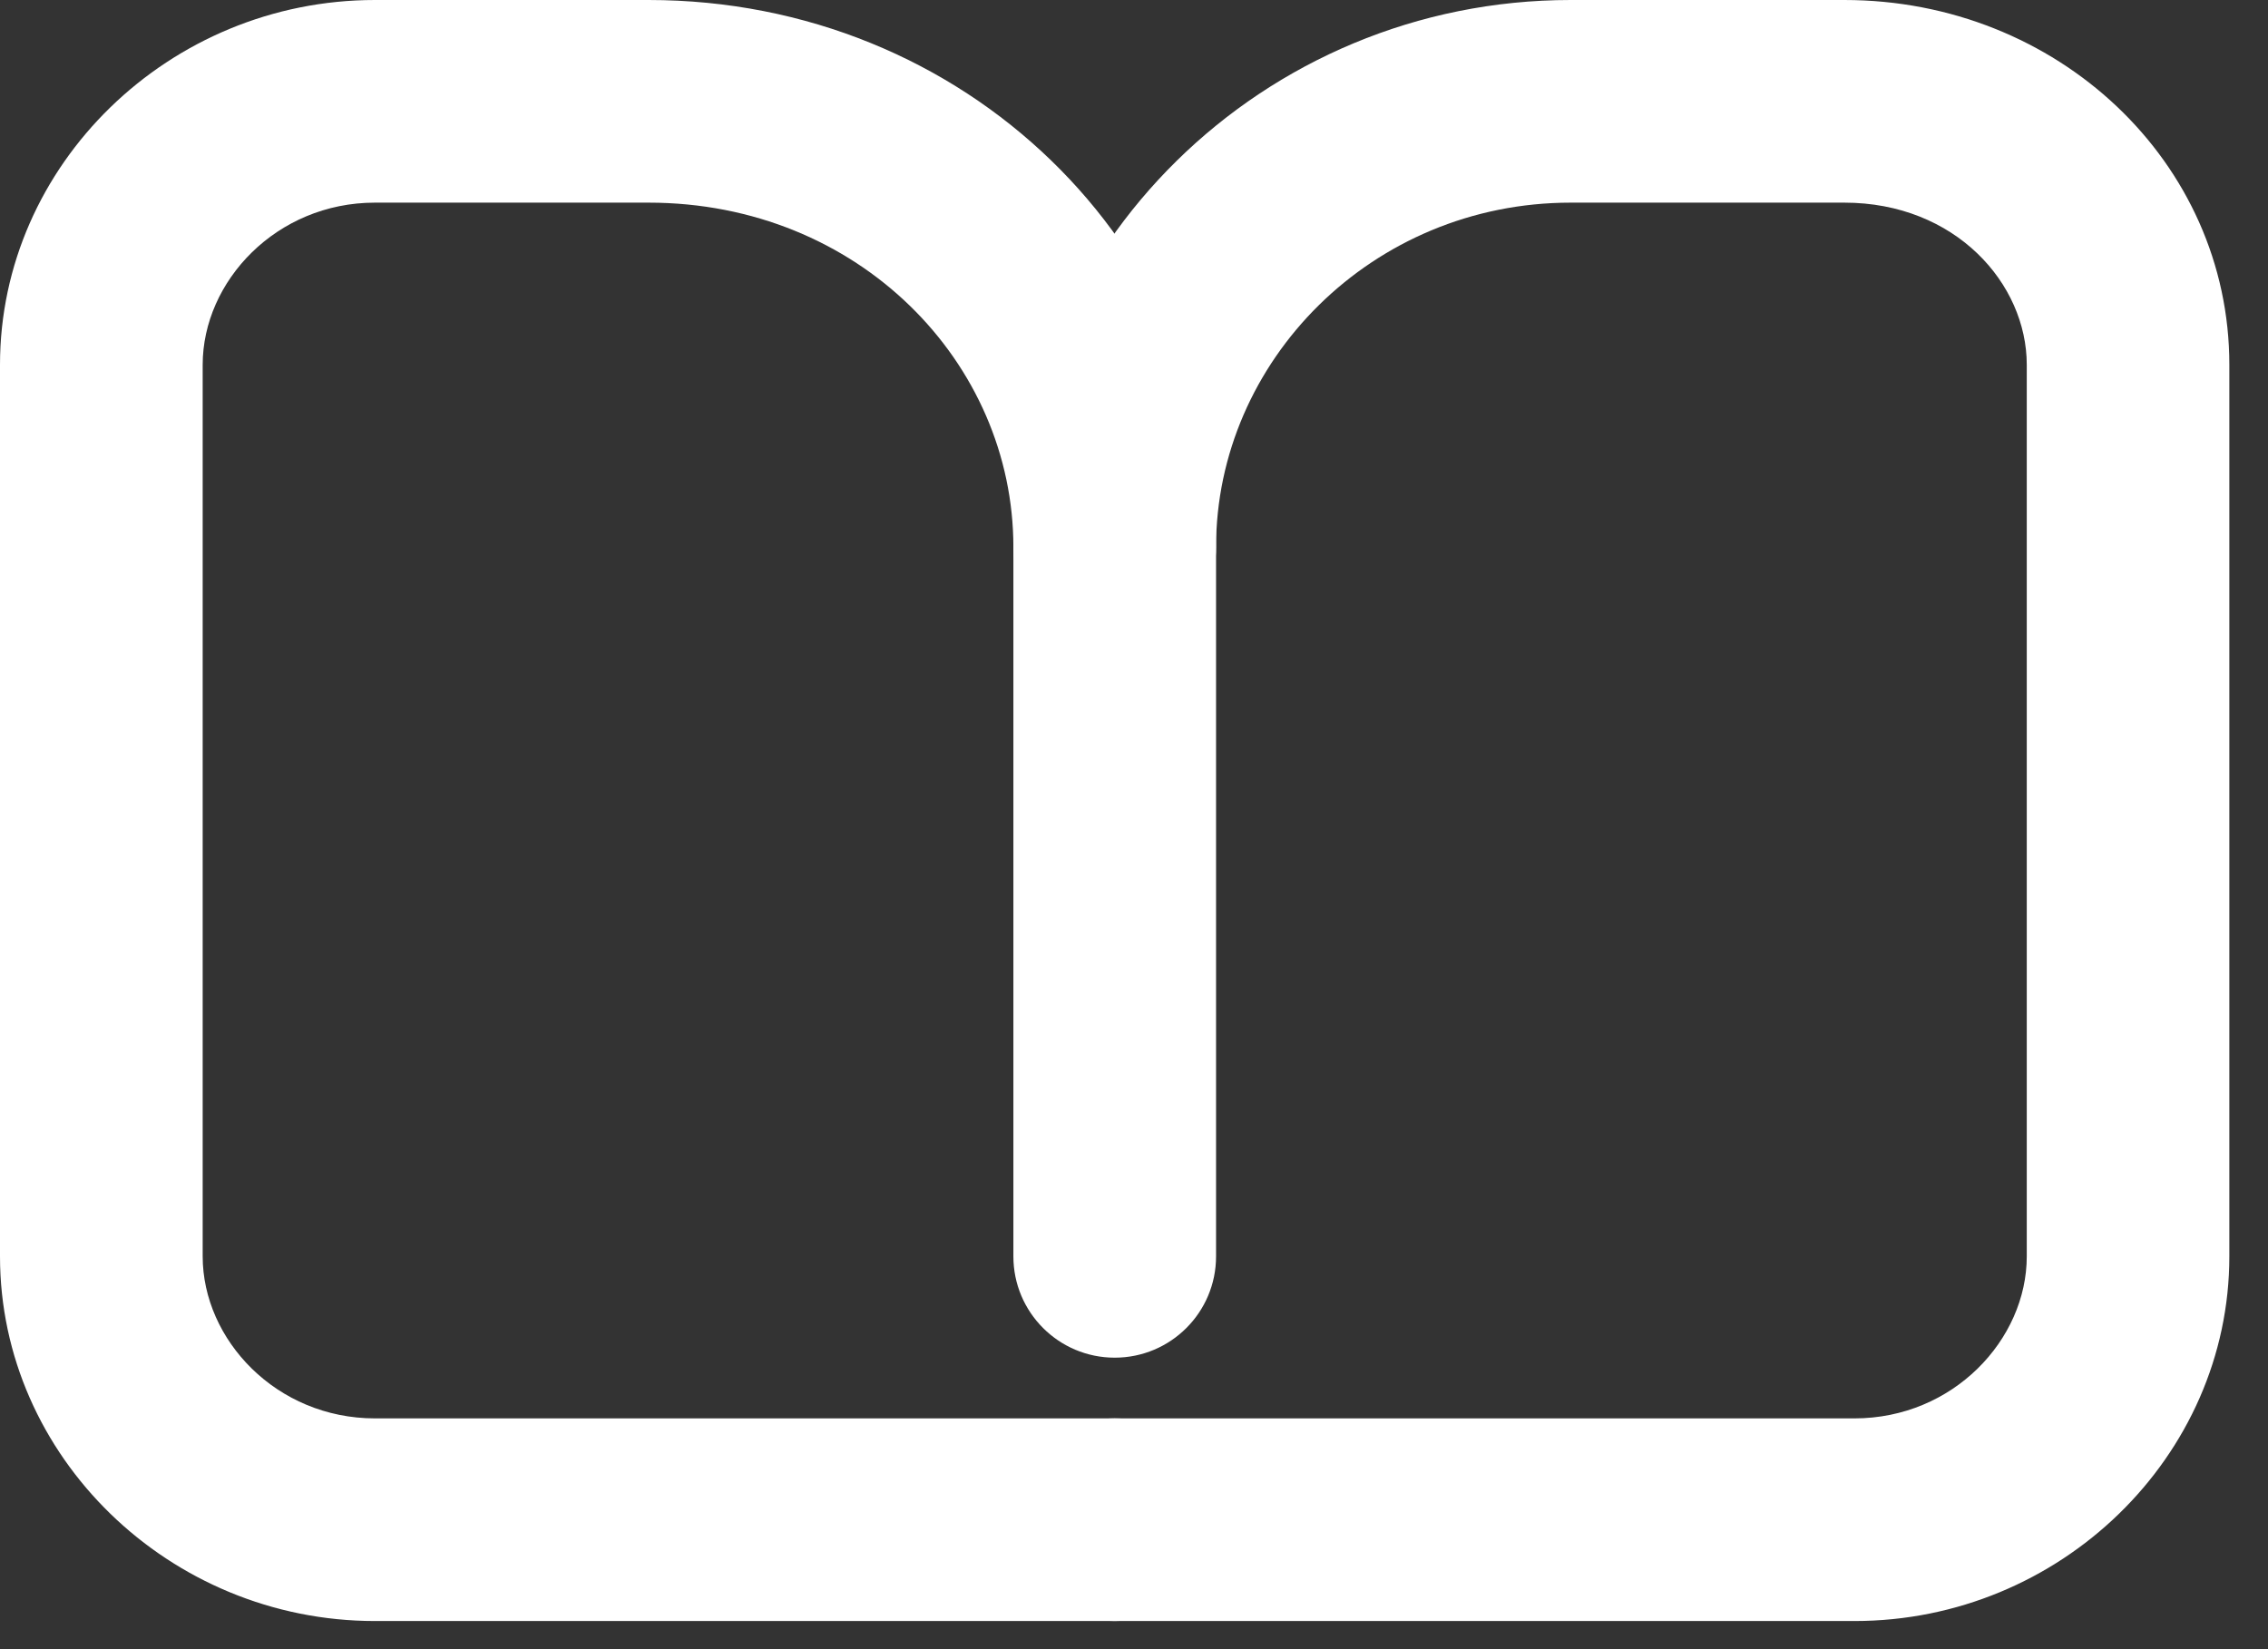
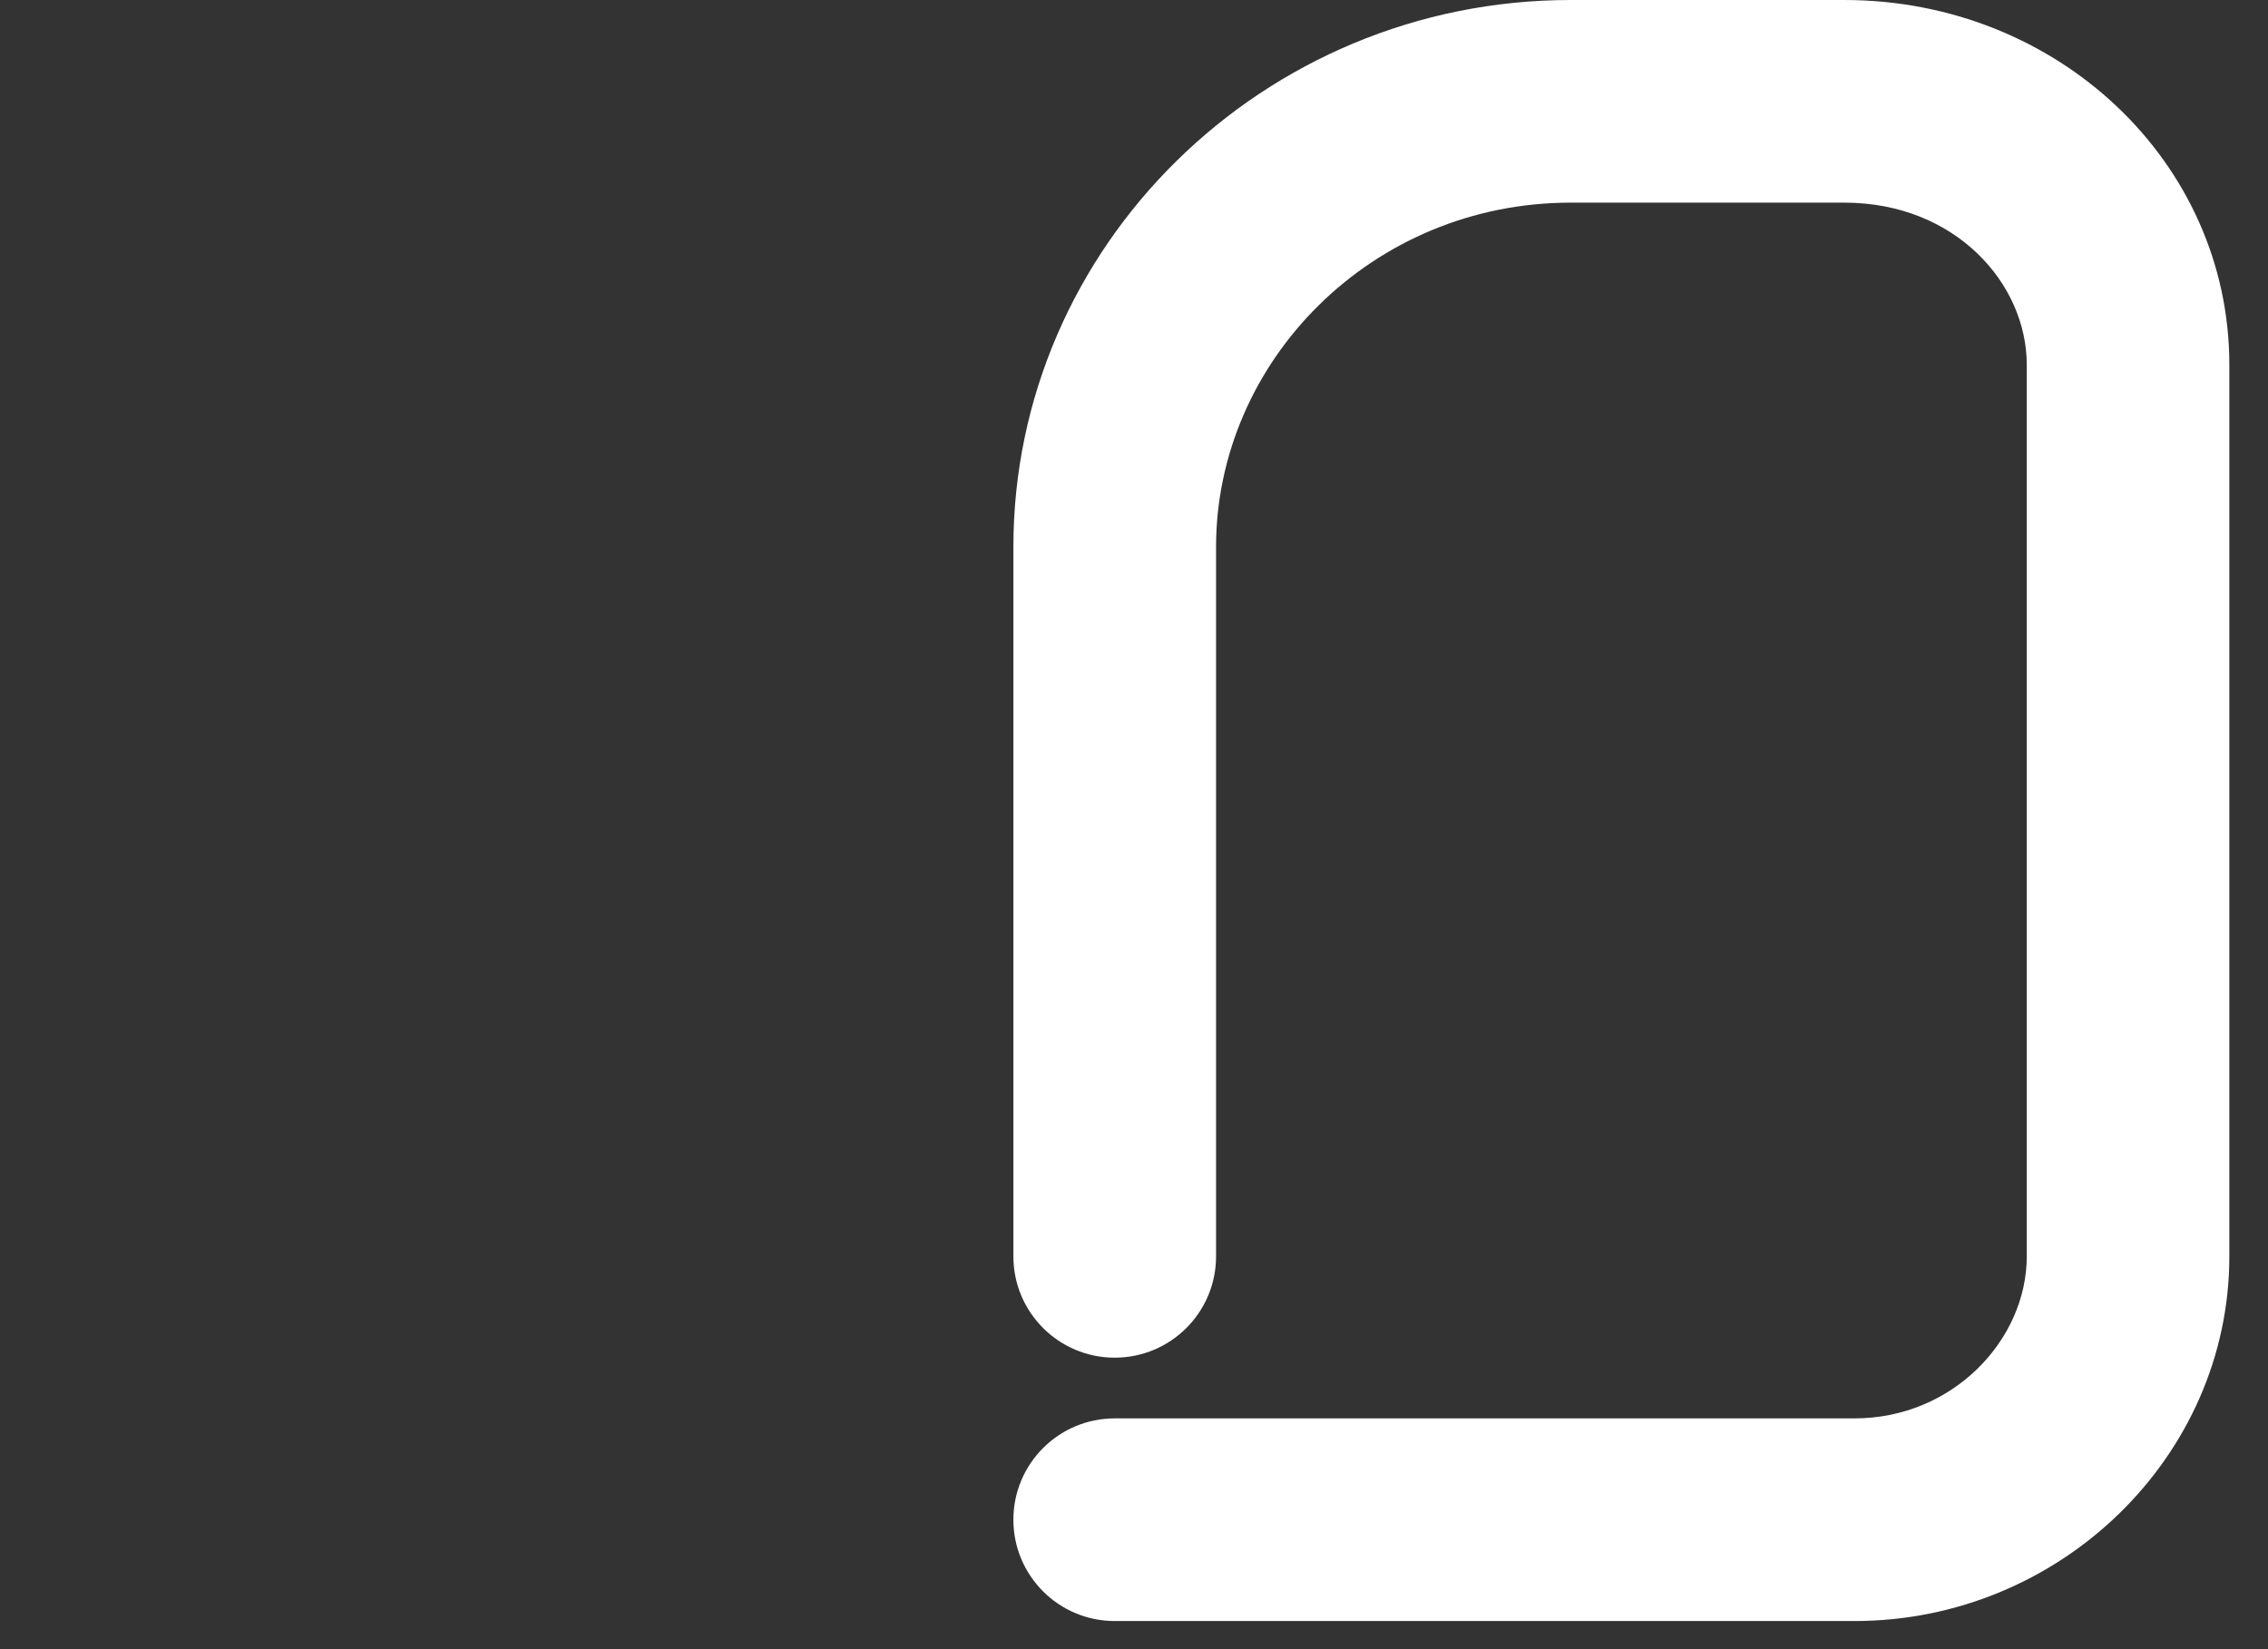
<svg xmlns="http://www.w3.org/2000/svg" width="22" height="16" viewBox="0 0 22 16" fill="none">
  <rect x="0" y="0" width="22" height="16" fill="#333333" stroke="none" />
  <g id="Group 252">
-     <path id="Vector" fill-rule="evenodd" clip-rule="evenodd" d="M3.637 1.966C2.681 1.966 1.966 2.729 1.966 3.539V12.189C1.966 12.998 2.681 13.761 3.637 13.761H10.812C11.355 13.761 11.796 14.201 11.796 14.744C11.796 15.287 11.355 15.727 10.812 15.727H3.637C1.644 15.727 0 14.132 0 12.189V3.539C0 1.596 1.644 0 3.637 0H6.291C9.361 0 11.796 2.378 11.796 5.308C11.796 5.851 11.355 6.291 10.812 6.291C10.27 6.291 9.83 5.851 9.83 5.308C9.83 3.52 8.332 1.966 6.291 1.966H3.637Z" fill="white" />
    <path id="Vector_2" fill-rule="evenodd" clip-rule="evenodd" d="M15.236 1.966C13.307 1.966 11.796 3.506 11.796 5.308V12.189C11.796 12.732 11.356 13.172 10.813 13.172C10.27 13.172 9.83 12.732 9.83 12.189V5.308C9.83 2.392 12.251 0 15.236 0H17.89C19.958 0 21.625 1.573 21.625 3.539V12.189C21.625 14.132 19.982 15.727 17.989 15.727H10.813C10.27 15.727 9.83 15.287 9.83 14.744C9.83 14.201 10.27 13.761 10.813 13.761H17.989C18.944 13.761 19.66 12.998 19.66 12.189V3.539C19.66 2.752 18.968 1.966 17.89 1.966H15.236Z" fill="white" />
  </g>
</svg>